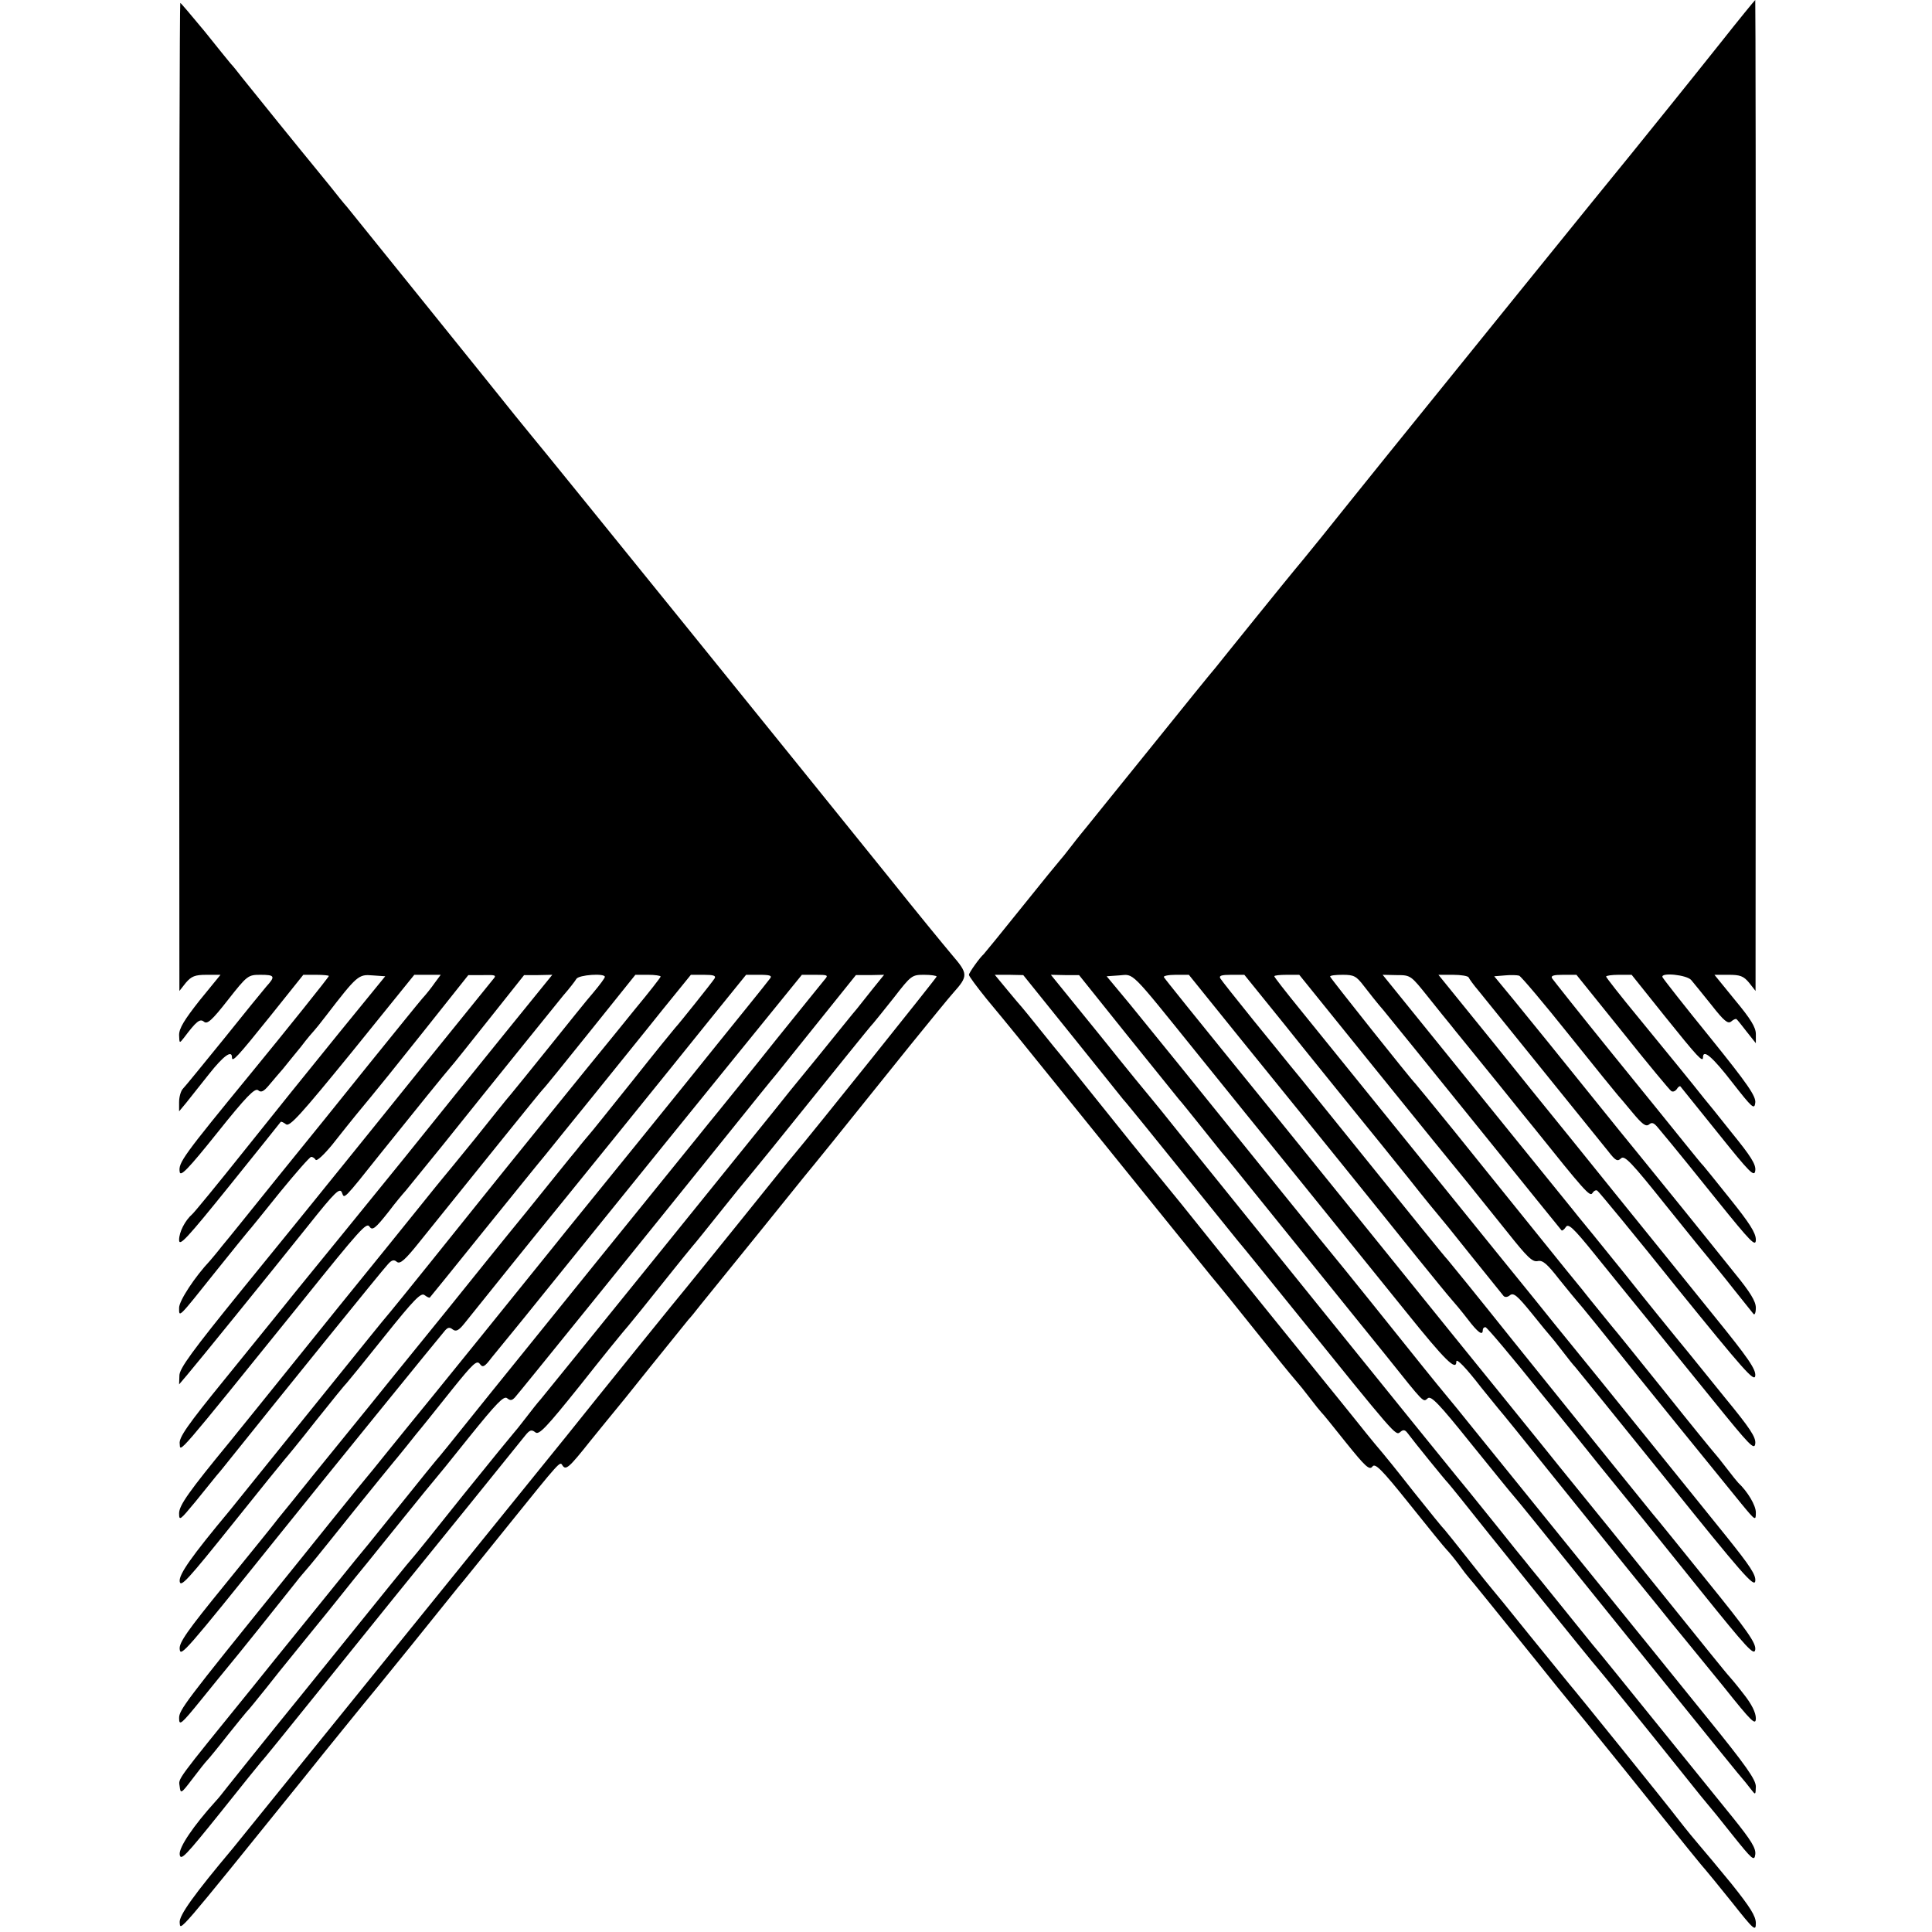
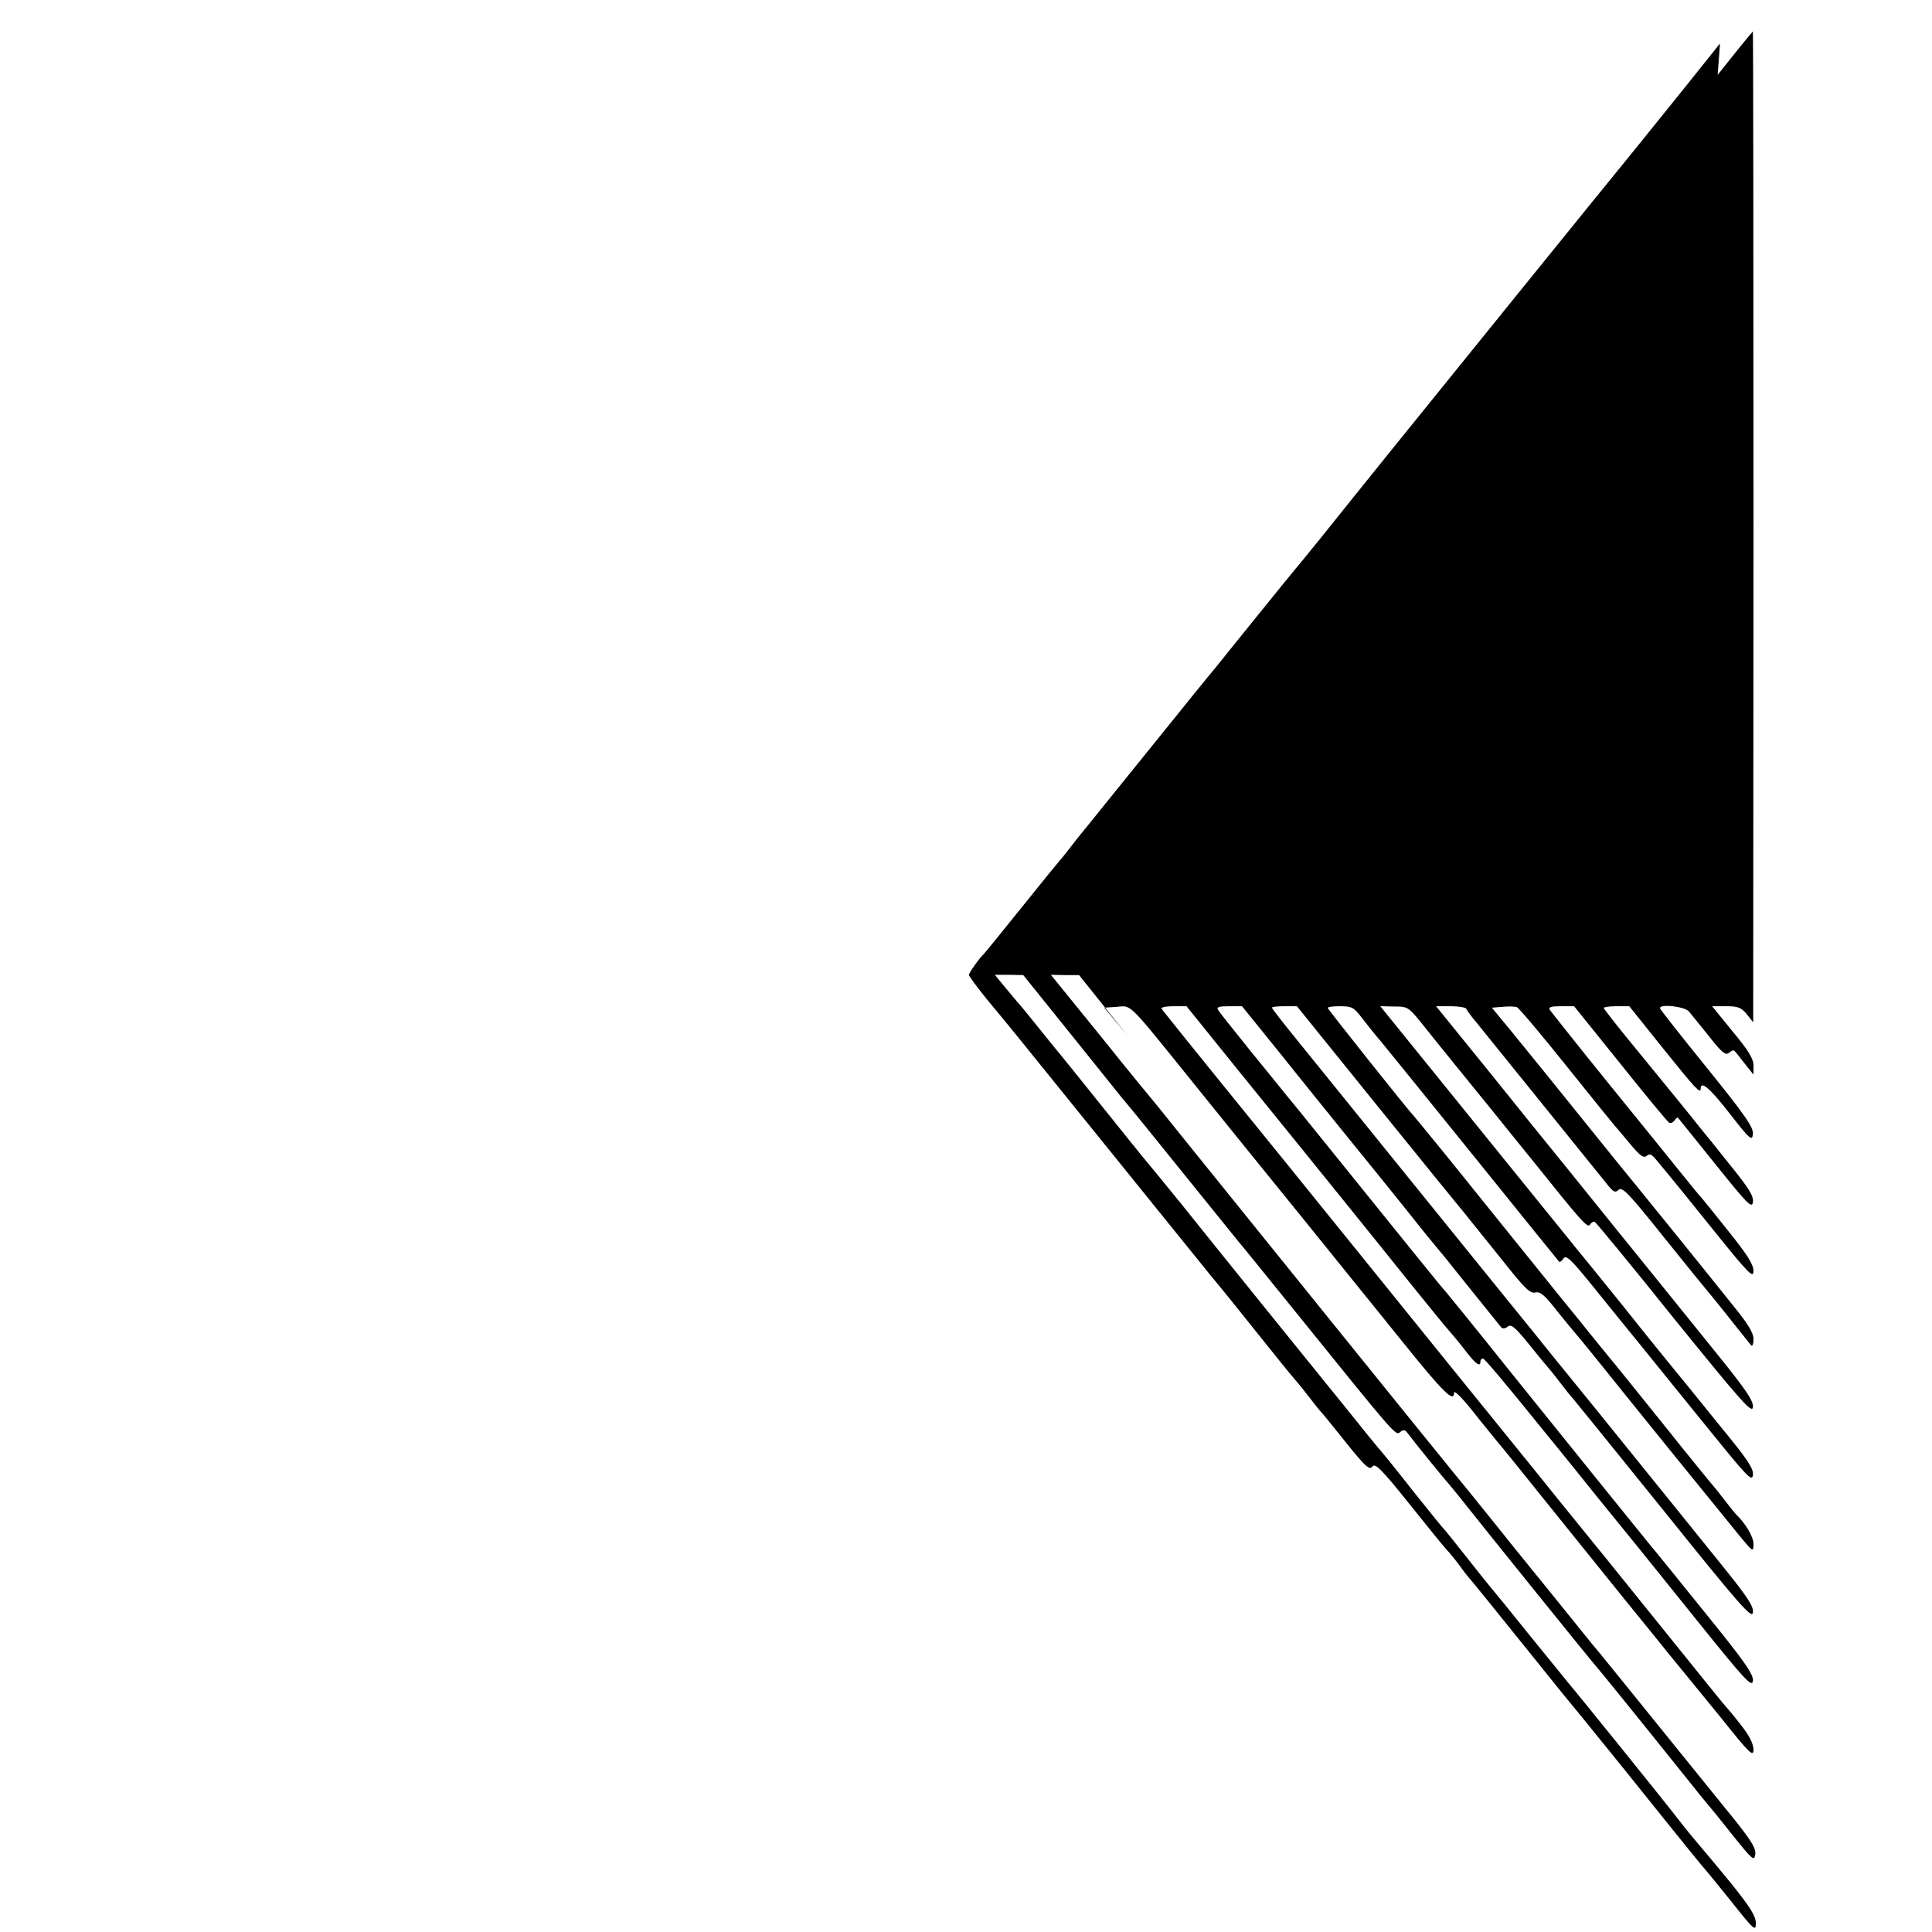
<svg xmlns="http://www.w3.org/2000/svg" version="1.0" width="658pt" height="658pt" viewBox="0 0 658 658" preserveAspectRatio="xMidYMid meet">
  <g transform="translate(0,658) scale(0.1,-0.1)" fill="#000000" stroke="none">
-     <path d="M5858 6432 c-109 -137 -227 -283 -303 -377 -58 -70 -683 -843 -830 -1025 -77 -96 -179 -222 -225 -280 -47 -58 -87 -107 -90 -110 -3 -3 -61 -75 -130 -160 -69 -85 -132 -164 -141 -175 -10 -11 -108 -132 -219 -270 -111 -137 -209 -259 -218 -270 -9 -11 -33 -40 -52 -65 -19 -25 -37 -47 -40 -50 -3 -3 -62 -75 -130 -160 -68 -85 -127 -157 -130 -160 -13 -11 -50 -63 -50 -70 0 -5 27 -41 60 -82 88 -106 103 -125 267 -328 203 -251 457 -566 497 -615 35 -42 71 -86 206 -255 46 -58 87 -107 90 -110 3 -3 21 -25 40 -50 19 -25 37 -47 40 -50 4 -3 41 -49 84 -103 66 -82 80 -95 90 -82 9 13 30 -7 126 -127 63 -79 120 -149 127 -156 8 -8 26 -30 41 -50 15 -21 29 -39 32 -42 7 -7 103 -126 231 -285 57 -71 106 -132 109 -135 3 -3 91 -111 195 -240 210 -262 268 -333 275 -340 3 -3 42 -51 88 -108 76 -96 82 -101 82 -72 0 24 -19 54 -82 133 -46 56 -95 115 -110 132 -14 16 -46 55 -70 86 -45 59 -356 444 -373 463 -5 6 -66 81 -135 166 -68 85 -127 157 -130 160 -3 3 -39 48 -80 100 -41 52 -77 97 -80 100 -4 3 -51 61 -106 130 -54 69 -101 127 -104 130 -3 3 -44 52 -90 110 -47 58 -90 112 -97 120 -22 27 -382 472 -500 620 -65 80 -120 147 -123 150 -3 3 -68 84 -145 180 -77 96 -142 177 -145 180 -3 3 -32 39 -65 80 -33 41 -62 77 -65 80 -3 3 -25 29 -49 58 l-43 52 49 0 48 -1 165 -205 c91 -114 170 -211 175 -218 6 -6 39 -47 75 -91 207 -256 286 -354 315 -390 19 -22 106 -130 195 -240 343 -425 343 -425 358 -413 11 10 17 9 26 -3 23 -31 131 -164 137 -169 3 -3 23 -28 45 -55 62 -79 457 -569 464 -575 5 -5 147 -180 291 -360 46 -58 86 -107 89 -110 3 -3 39 -47 80 -99 68 -85 75 -91 78 -67 3 21 -14 48 -75 124 -43 53 -137 169 -208 257 -178 220 -247 306 -272 335 -11 14 -61 75 -109 135 -49 61 -93 115 -99 122 -5 7 -15 18 -20 25 -6 7 -49 60 -95 118 -47 58 -92 114 -100 124 -8 10 -27 33 -41 50 -39 47 -819 1013 -934 1156 -55 69 -102 127 -105 130 -3 3 -81 98 -173 213 l-168 207 48 -1 48 0 165 -206 c91 -113 170 -211 175 -217 6 -6 37 -45 70 -86 33 -41 67 -84 76 -95 10 -11 68 -83 130 -160 62 -77 160 -198 218 -270 57 -71 152 -188 210 -260 136 -170 127 -161 144 -147 11 9 39 -20 144 -151 72 -89 139 -172 149 -183 11 -12 98 -120 194 -239 265 -329 528 -655 566 -701 19 -22 41 -49 49 -60 14 -18 14 -17 15 11 0 24 -33 71 -166 235 -91 113 -179 221 -194 240 -16 19 -92 114 -170 210 -153 189 -347 429 -445 550 -33 41 -62 77 -65 80 -3 3 -71 86 -150 185 -79 99 -172 214 -205 255 -34 41 -131 161 -216 266 -321 398 -446 552 -521 644 l-79 95 43 3 c51 4 34 21 263 -263 84 -104 246 -305 360 -445 113 -140 272 -337 353 -437 135 -168 172 -204 172 -170 0 12 31 -19 85 -89 17 -21 42 -52 56 -69 14 -16 91 -111 170 -210 80 -99 203 -252 274 -340 72 -88 137 -169 145 -179 8 -10 27 -33 41 -50 14 -17 76 -93 138 -169 98 -123 111 -135 111 -109 0 19 -14 48 -42 83 -23 30 -45 56 -48 59 -4 3 -100 122 -215 265 -115 143 -279 346 -364 450 -84 105 -179 221 -210 260 -31 38 -64 79 -73 90 -9 11 -137 169 -283 350 -147 182 -318 393 -380 470 -329 405 -396 489 -401 497 -3 4 15 8 40 8 l45 0 171 -212 c95 -117 187 -231 205 -253 34 -42 230 -284 400 -496 55 -68 108 -133 118 -144 10 -11 35 -41 55 -67 35 -46 52 -59 52 -38 0 6 4 10 9 10 5 0 89 -100 187 -222 99 -121 188 -232 199 -246 98 -120 195 -240 349 -432 157 -195 181 -221 184 -198 3 22 -28 66 -165 235 -92 114 -175 217 -185 228 -24 29 -225 278 -476 590 -119 149 -219 272 -222 275 -6 5 -115 140 -365 450 -60 74 -120 149 -134 166 -14 17 -33 40 -41 50 -8 10 -63 78 -121 149 -58 72 -109 136 -113 143 -5 9 4 12 37 12 l45 0 135 -167 c74 -93 179 -222 232 -288 54 -66 141 -174 194 -240 52 -66 98 -122 101 -125 3 -3 52 -63 109 -135 57 -71 108 -134 112 -139 5 -5 14 -4 22 3 12 9 25 -2 73 -61 32 -40 61 -75 64 -78 3 -3 21 -25 40 -50 19 -25 39 -50 45 -56 5 -6 145 -178 310 -383 258 -321 300 -369 303 -346 3 21 -18 52 -99 153 -56 70 -177 219 -268 332 -91 113 -235 291 -320 395 -84 105 -167 206 -182 225 -76 94 -605 748 -682 843 -48 59 -87 109 -87 112 0 3 19 5 43 5 l42 0 260 -322 c143 -177 285 -352 315 -388 30 -37 91 -113 135 -168 66 -83 84 -101 102 -97 17 4 32 -9 74 -63 30 -37 56 -69 59 -72 3 -3 33 -39 66 -80 123 -154 450 -557 496 -613 47 -57 48 -57 48 -28 0 24 -28 71 -60 101 -3 3 -21 25 -40 50 -19 25 -37 47 -40 50 -3 3 -80 97 -170 210 -91 113 -172 214 -182 225 -14 18 -69 84 -101 125 -7 8 -80 98 -162 200 -82 102 -206 255 -274 340 -69 85 -128 157 -131 160 -14 13 -290 360 -290 364 0 4 19 6 43 6 38 0 46 -4 72 -38 17 -22 46 -59 67 -83 20 -24 163 -201 319 -394 155 -192 284 -352 287 -355 2 -3 9 2 15 11 8 13 25 -2 96 -90 47 -58 126 -156 176 -217 49 -61 153 -189 230 -284 124 -153 140 -170 143 -147 3 22 -18 53 -105 159 -59 73 -115 142 -123 152 -8 10 -27 33 -41 50 -14 17 -93 114 -174 216 -82 102 -154 190 -160 197 -5 7 -15 18 -20 25 -6 7 -98 121 -205 253 -107 132 -250 309 -318 393 l-123 152 48 -1 c48 0 48 -1 108 -76 33 -41 67 -84 75 -93 8 -10 27 -34 42 -52 15 -18 71 -88 125 -154 54 -67 107 -133 118 -146 169 -211 190 -235 198 -222 5 8 12 12 17 9 5 -3 128 -152 272 -332 227 -280 263 -321 266 -299 3 22 -24 61 -140 204 -78 97 -232 287 -341 422 -109 135 -203 252 -210 260 -7 8 -97 120 -200 248 l-188 232 50 0 c27 0 51 -4 53 -9 2 -5 17 -26 35 -47 60 -74 392 -485 441 -546 24 -31 31 -35 43 -23 12 11 35 -13 154 -162 77 -96 147 -182 155 -191 8 -10 42 -51 74 -92 33 -41 63 -79 68 -85 4 -5 8 4 8 21 0 22 -19 53 -73 119 -40 50 -121 151 -181 225 -60 74 -126 155 -146 180 -21 25 -95 117 -166 205 -136 169 -154 191 -259 320 l-66 80 37 3 c20 2 41 1 48 -1 7 -3 84 -94 171 -203 88 -110 162 -201 165 -204 3 -3 25 -29 49 -58 34 -41 46 -50 57 -42 10 9 17 6 31 -11 10 -12 30 -36 44 -53 14 -17 85 -104 157 -194 116 -144 132 -160 132 -134 0 23 -22 57 -87 138 -48 60 -89 111 -92 114 -4 3 -31 37 -62 75 -31 39 -144 178 -251 310 -107 132 -197 246 -202 253 -5 9 5 12 38 12 l45 0 157 -195 c86 -108 161 -198 166 -201 6 -4 14 0 19 7 4 7 10 11 12 9 2 -3 60 -74 128 -159 109 -136 124 -151 127 -128 3 21 -15 49 -80 129 -45 57 -88 110 -95 118 -36 46 -122 151 -221 272 -62 75 -112 139 -112 142 0 3 19 6 43 6 l44 0 112 -140 c114 -142 131 -160 131 -141 0 29 32 2 100 -86 68 -87 75 -93 78 -69 3 22 -25 63 -155 224 -87 107 -159 199 -161 204 -7 17 83 8 98 -10 8 -9 39 -48 69 -85 43 -55 56 -65 67 -56 8 7 16 10 18 8 3 -2 18 -21 35 -43 l31 -39 0 31 c0 23 -17 51 -71 116 l-70 86 48 0 c39 0 51 -4 70 -27 l22 -28 1 1688 c0 928 -1 1687 -2 1687 -2 -1 -56 -67 -120 -148z" />
-     <path d="M610 4888 l1 -1683 22 28 c19 22 31 27 70 27 l48 0 -71 -87 c-52 -66 -70 -95 -70 -118 1 -29 1 -29 16 -10 43 57 55 67 69 55 11 -9 27 5 81 74 66 84 69 86 111 86 49 0 52 -5 20 -40 -12 -14 -78 -95 -146 -180 -69 -85 -131 -161 -138 -168 -7 -7 -13 -28 -13 -45 l0 -32 25 30 c13 17 48 60 77 97 49 62 78 83 78 57 0 -19 17 -1 131 141 l112 140 44 0 c24 0 43 -2 43 -4 0 -4 -151 -192 -265 -331 -232 -283 -248 -305 -243 -336 2 -18 28 8 128 133 99 124 128 153 139 145 10 -9 19 -5 38 18 14 17 35 41 47 55 11 14 39 48 61 75 21 28 42 52 45 55 3 3 21 25 40 50 107 139 111 142 159 138 l43 -3 -159 -195 c-87 -107 -232 -287 -322 -400 -90 -113 -169 -209 -176 -215 -25 -22 -45 -61 -45 -88 0 -24 26 4 172 185 94 117 173 215 174 217 2 2 10 -2 18 -8 12 -10 50 32 226 248 l211 261 45 0 45 0 -20 -27 c-11 -16 -30 -40 -43 -54 -13 -15 -93 -114 -178 -219 -85 -106 -226 -281 -314 -389 -87 -108 -172 -214 -190 -235 -17 -22 -36 -44 -41 -50 -51 -54 -105 -136 -105 -160 0 -34 -5 -39 125 124 55 69 105 130 110 136 6 6 54 66 108 133 54 66 102 121 107 121 5 0 12 -5 15 -10 4 -6 29 18 57 52 67 85 105 131 131 162 12 14 92 113 177 220 l155 195 49 0 c46 1 48 0 34 -16 -8 -10 -111 -137 -229 -283 -117 -146 -243 -301 -279 -346 -36 -44 -79 -98 -97 -120 -17 -21 -128 -158 -247 -304 -172 -212 -215 -271 -215 -295 l-1 -30 28 33 c39 46 267 327 411 507 94 118 109 132 116 112 8 -20 2 -28 134 138 117 146 221 274 236 291 6 6 64 79 130 162 l120 151 48 0 48 1 -163 -201 c-90 -111 -243 -301 -341 -423 -98 -121 -194 -239 -212 -261 -34 -42 -157 -192 -212 -261 -17 -21 -102 -126 -188 -232 -127 -156 -156 -198 -153 -219 3 -29 -22 -59 418 486 196 244 218 268 228 254 10 -15 19 -9 67 52 21 28 47 59 57 70 9 11 66 81 126 155 180 225 372 462 410 509 21 24 41 50 45 57 8 14 97 20 97 7 0 -4 -17 -27 -38 -52 -22 -25 -89 -109 -151 -186 -62 -77 -121 -150 -132 -163 -11 -12 -65 -80 -121 -150 -57 -70 -105 -129 -108 -132 -3 -3 -39 -48 -81 -100 -42 -52 -165 -205 -275 -340 -109 -135 -234 -290 -278 -345 -45 -55 -86 -107 -93 -115 -139 -169 -173 -217 -173 -244 0 -27 3 -24 56 40 31 38 63 78 72 89 10 11 33 40 53 65 152 190 515 639 530 654 13 15 21 17 31 8 11 -8 28 7 79 71 194 241 413 513 418 517 4 3 76 92 161 198 l154 192 43 0 c24 0 43 -3 43 -6 0 -3 -39 -53 -88 -112 -48 -59 -92 -114 -99 -122 -7 -8 -96 -118 -199 -245 -102 -126 -199 -246 -214 -265 -92 -115 -297 -370 -319 -396 -43 -51 -55 -67 -299 -369 -128 -159 -241 -299 -250 -310 -130 -156 -173 -217 -170 -241 3 -22 28 6 178 193 96 120 177 220 180 223 3 3 51 61 105 130 55 69 102 127 106 130 3 3 61 74 128 158 101 126 125 151 137 141 8 -6 16 -10 18 -8 2 2 84 103 182 225 99 122 193 239 211 260 17 21 91 113 165 204 73 91 178 220 232 288 l99 122 44 0 c33 0 42 -3 37 -12 -8 -13 -124 -158 -134 -168 -3 -3 -69 -84 -145 -180 -77 -96 -144 -180 -150 -186 -5 -6 -24 -28 -41 -50 -18 -21 -94 -116 -170 -210 -77 -94 -200 -247 -274 -339 -74 -91 -142 -175 -150 -185 -8 -10 -58 -71 -110 -136 -52 -64 -138 -170 -190 -234 -52 -65 -107 -133 -122 -151 -14 -19 -97 -121 -183 -227 -128 -157 -156 -197 -153 -219 3 -27 18 -10 328 376 154 192 565 698 576 710 10 11 16 11 26 3 11 -8 20 -4 40 21 131 163 216 269 243 302 64 78 472 582 593 733 l123 152 46 0 c35 0 43 -3 36 -12 -5 -7 -41 -52 -79 -99 -38 -47 -83 -103 -101 -125 -79 -99 -485 -600 -513 -634 -8 -10 -28 -35 -45 -56 -32 -40 -464 -575 -493 -609 -9 -11 -44 -54 -77 -95 -33 -41 -62 -77 -65 -80 -3 -3 -59 -72 -125 -154 -66 -82 -138 -172 -161 -200 -338 -418 -354 -440 -354 -468 0 -27 7 -21 76 64 41 51 83 102 92 113 15 17 188 233 232 289 8 11 29 35 46 55 17 20 86 106 154 191 69 85 127 157 130 160 3 3 23 28 45 55 22 28 44 55 50 62 12 15 11 13 109 136 67 83 80 95 90 82 10 -14 16 -11 41 22 17 20 50 62 76 93 25 30 150 186 279 345 129 160 339 419 468 578 l233 287 46 0 c43 0 45 -1 31 -17 -8 -10 -82 -101 -164 -203 -81 -102 -169 -210 -194 -241 -25 -30 -59 -73 -77 -95 -17 -21 -170 -210 -340 -420 -169 -210 -360 -445 -423 -524 -63 -79 -119 -148 -125 -154 -5 -6 -55 -67 -110 -136 -55 -68 -110 -136 -121 -150 -12 -14 -65 -79 -118 -145 -53 -66 -177 -218 -274 -339 -269 -332 -254 -311 -250 -341 3 -25 5 -24 43 26 22 29 44 57 50 63 6 6 38 45 70 86 33 41 62 77 65 80 4 3 33 39 66 80 32 41 67 84 76 95 9 11 71 88 138 170 66 83 126 157 133 165 7 8 59 74 117 145 58 72 107 132 110 135 3 3 57 69 119 147 92 114 117 140 128 131 11 -9 17 -8 27 3 13 14 422 520 719 889 82 102 160 199 174 215 13 17 79 98 146 182 l122 152 48 0 48 1 -38 -47 c-21 -26 -45 -57 -54 -68 -10 -11 -70 -86 -135 -166 -66 -80 -133 -163 -150 -185 -91 -113 -753 -932 -792 -979 -10 -11 -33 -40 -52 -65 -19 -25 -37 -47 -40 -50 -3 -3 -80 -97 -171 -210 -90 -113 -168 -210 -174 -216 -12 -13 -71 -86 -377 -465 -123 -151 -236 -293 -253 -314 -16 -21 -34 -43 -40 -49 -77 -85 -126 -158 -123 -182 3 -23 19 -6 138 142 74 93 137 171 140 174 4 3 91 111 195 240 104 129 220 273 258 320 102 125 422 521 445 550 16 20 22 22 35 12 12 -11 36 14 153 160 75 95 140 175 143 178 3 3 33 39 66 80 89 111 143 179 173 215 10 11 53 65 97 120 44 55 82 102 85 105 3 3 41 50 86 105 44 55 104 129 133 165 29 36 87 108 129 160 42 52 81 100 87 106 5 6 37 45 70 87 58 75 61 77 102 77 24 0 43 -3 43 -6 0 -4 -423 -532 -488 -609 -10 -11 -91 -112 -182 -225 -91 -113 -173 -214 -182 -225 -14 -16 -302 -372 -408 -505 -79 -98 -1123 -1388 -1137 -1405 -131 -156 -184 -229 -181 -253 3 -28 -16 -51 419 488 99 124 191 236 202 250 12 14 87 106 167 205 80 99 152 189 161 200 10 11 86 106 170 210 178 221 176 218 184 205 12 -19 22 -10 96 83 41 50 76 94 79 97 3 3 59 72 125 155 66 82 125 155 130 161 6 6 24 28 41 50 87 107 341 421 355 439 17 20 112 137 359 445 69 85 135 166 147 179 51 57 50 65 -4 128 -27 32 -124 150 -214 263 -286 355 -1191 1474 -1218 1505 -14 17 -40 49 -57 70 -54 68 -555 689 -572 710 -10 11 -35 42 -57 70 -22 27 -48 59 -57 70 -30 36 -212 261 -243 300 -16 21 -34 43 -40 49 -5 6 -45 55 -88 109 -44 53 -81 97 -83 97 -2 0 -4 -757 -4 -1682z" />
+     <path d="M5858 6432 c-109 -137 -227 -283 -303 -377 -58 -70 -683 -843 -830 -1025 -77 -96 -179 -222 -225 -280 -47 -58 -87 -107 -90 -110 -3 -3 -61 -75 -130 -160 -69 -85 -132 -164 -141 -175 -10 -11 -108 -132 -219 -270 -111 -137 -209 -259 -218 -270 -9 -11 -33 -40 -52 -65 -19 -25 -37 -47 -40 -50 -3 -3 -62 -75 -130 -160 -68 -85 -127 -157 -130 -160 -13 -11 -50 -63 -50 -70 0 -5 27 -41 60 -82 88 -106 103 -125 267 -328 203 -251 457 -566 497 -615 35 -42 71 -86 206 -255 46 -58 87 -107 90 -110 3 -3 21 -25 40 -50 19 -25 37 -47 40 -50 4 -3 41 -49 84 -103 66 -82 80 -95 90 -82 9 13 30 -7 126 -127 63 -79 120 -149 127 -156 8 -8 26 -30 41 -50 15 -21 29 -39 32 -42 7 -7 103 -126 231 -285 57 -71 106 -132 109 -135 3 -3 91 -111 195 -240 210 -262 268 -333 275 -340 3 -3 42 -51 88 -108 76 -96 82 -101 82 -72 0 24 -19 54 -82 133 -46 56 -95 115 -110 132 -14 16 -46 55 -70 86 -45 59 -356 444 -373 463 -5 6 -66 81 -135 166 -68 85 -127 157 -130 160 -3 3 -39 48 -80 100 -41 52 -77 97 -80 100 -4 3 -51 61 -106 130 -54 69 -101 127 -104 130 -3 3 -44 52 -90 110 -47 58 -90 112 -97 120 -22 27 -382 472 -500 620 -65 80 -120 147 -123 150 -3 3 -68 84 -145 180 -77 96 -142 177 -145 180 -3 3 -32 39 -65 80 -33 41 -62 77 -65 80 -3 3 -25 29 -49 58 l-43 52 49 0 48 -1 165 -205 c91 -114 170 -211 175 -218 6 -6 39 -47 75 -91 207 -256 286 -354 315 -390 19 -22 106 -130 195 -240 343 -425 343 -425 358 -413 11 10 17 9 26 -3 23 -31 131 -164 137 -169 3 -3 23 -28 45 -55 62 -79 457 -569 464 -575 5 -5 147 -180 291 -360 46 -58 86 -107 89 -110 3 -3 39 -47 80 -99 68 -85 75 -91 78 -67 3 21 -14 48 -75 124 -43 53 -137 169 -208 257 -178 220 -247 306 -272 335 -11 14 -61 75 -109 135 -49 61 -93 115 -99 122 -5 7 -15 18 -20 25 -6 7 -49 60 -95 118 -47 58 -92 114 -100 124 -8 10 -27 33 -41 50 -39 47 -819 1013 -934 1156 -55 69 -102 127 -105 130 -3 3 -81 98 -173 213 l-168 207 48 -1 48 0 165 -206 l-79 95 43 3 c51 4 34 21 263 -263 84 -104 246 -305 360 -445 113 -140 272 -337 353 -437 135 -168 172 -204 172 -170 0 12 31 -19 85 -89 17 -21 42 -52 56 -69 14 -16 91 -111 170 -210 80 -99 203 -252 274 -340 72 -88 137 -169 145 -179 8 -10 27 -33 41 -50 14 -17 76 -93 138 -169 98 -123 111 -135 111 -109 0 19 -14 48 -42 83 -23 30 -45 56 -48 59 -4 3 -100 122 -215 265 -115 143 -279 346 -364 450 -84 105 -179 221 -210 260 -31 38 -64 79 -73 90 -9 11 -137 169 -283 350 -147 182 -318 393 -380 470 -329 405 -396 489 -401 497 -3 4 15 8 40 8 l45 0 171 -212 c95 -117 187 -231 205 -253 34 -42 230 -284 400 -496 55 -68 108 -133 118 -144 10 -11 35 -41 55 -67 35 -46 52 -59 52 -38 0 6 4 10 9 10 5 0 89 -100 187 -222 99 -121 188 -232 199 -246 98 -120 195 -240 349 -432 157 -195 181 -221 184 -198 3 22 -28 66 -165 235 -92 114 -175 217 -185 228 -24 29 -225 278 -476 590 -119 149 -219 272 -222 275 -6 5 -115 140 -365 450 -60 74 -120 149 -134 166 -14 17 -33 40 -41 50 -8 10 -63 78 -121 149 -58 72 -109 136 -113 143 -5 9 4 12 37 12 l45 0 135 -167 c74 -93 179 -222 232 -288 54 -66 141 -174 194 -240 52 -66 98 -122 101 -125 3 -3 52 -63 109 -135 57 -71 108 -134 112 -139 5 -5 14 -4 22 3 12 9 25 -2 73 -61 32 -40 61 -75 64 -78 3 -3 21 -25 40 -50 19 -25 39 -50 45 -56 5 -6 145 -178 310 -383 258 -321 300 -369 303 -346 3 21 -18 52 -99 153 -56 70 -177 219 -268 332 -91 113 -235 291 -320 395 -84 105 -167 206 -182 225 -76 94 -605 748 -682 843 -48 59 -87 109 -87 112 0 3 19 5 43 5 l42 0 260 -322 c143 -177 285 -352 315 -388 30 -37 91 -113 135 -168 66 -83 84 -101 102 -97 17 4 32 -9 74 -63 30 -37 56 -69 59 -72 3 -3 33 -39 66 -80 123 -154 450 -557 496 -613 47 -57 48 -57 48 -28 0 24 -28 71 -60 101 -3 3 -21 25 -40 50 -19 25 -37 47 -40 50 -3 3 -80 97 -170 210 -91 113 -172 214 -182 225 -14 18 -69 84 -101 125 -7 8 -80 98 -162 200 -82 102 -206 255 -274 340 -69 85 -128 157 -131 160 -14 13 -290 360 -290 364 0 4 19 6 43 6 38 0 46 -4 72 -38 17 -22 46 -59 67 -83 20 -24 163 -201 319 -394 155 -192 284 -352 287 -355 2 -3 9 2 15 11 8 13 25 -2 96 -90 47 -58 126 -156 176 -217 49 -61 153 -189 230 -284 124 -153 140 -170 143 -147 3 22 -18 53 -105 159 -59 73 -115 142 -123 152 -8 10 -27 33 -41 50 -14 17 -93 114 -174 216 -82 102 -154 190 -160 197 -5 7 -15 18 -20 25 -6 7 -98 121 -205 253 -107 132 -250 309 -318 393 l-123 152 48 -1 c48 0 48 -1 108 -76 33 -41 67 -84 75 -93 8 -10 27 -34 42 -52 15 -18 71 -88 125 -154 54 -67 107 -133 118 -146 169 -211 190 -235 198 -222 5 8 12 12 17 9 5 -3 128 -152 272 -332 227 -280 263 -321 266 -299 3 22 -24 61 -140 204 -78 97 -232 287 -341 422 -109 135 -203 252 -210 260 -7 8 -97 120 -200 248 l-188 232 50 0 c27 0 51 -4 53 -9 2 -5 17 -26 35 -47 60 -74 392 -485 441 -546 24 -31 31 -35 43 -23 12 11 35 -13 154 -162 77 -96 147 -182 155 -191 8 -10 42 -51 74 -92 33 -41 63 -79 68 -85 4 -5 8 4 8 21 0 22 -19 53 -73 119 -40 50 -121 151 -181 225 -60 74 -126 155 -146 180 -21 25 -95 117 -166 205 -136 169 -154 191 -259 320 l-66 80 37 3 c20 2 41 1 48 -1 7 -3 84 -94 171 -203 88 -110 162 -201 165 -204 3 -3 25 -29 49 -58 34 -41 46 -50 57 -42 10 9 17 6 31 -11 10 -12 30 -36 44 -53 14 -17 85 -104 157 -194 116 -144 132 -160 132 -134 0 23 -22 57 -87 138 -48 60 -89 111 -92 114 -4 3 -31 37 -62 75 -31 39 -144 178 -251 310 -107 132 -197 246 -202 253 -5 9 5 12 38 12 l45 0 157 -195 c86 -108 161 -198 166 -201 6 -4 14 0 19 7 4 7 10 11 12 9 2 -3 60 -74 128 -159 109 -136 124 -151 127 -128 3 21 -15 49 -80 129 -45 57 -88 110 -95 118 -36 46 -122 151 -221 272 -62 75 -112 139 -112 142 0 3 19 6 43 6 l44 0 112 -140 c114 -142 131 -160 131 -141 0 29 32 2 100 -86 68 -87 75 -93 78 -69 3 22 -25 63 -155 224 -87 107 -159 199 -161 204 -7 17 83 8 98 -10 8 -9 39 -48 69 -85 43 -55 56 -65 67 -56 8 7 16 10 18 8 3 -2 18 -21 35 -43 l31 -39 0 31 c0 23 -17 51 -71 116 l-70 86 48 0 c39 0 51 -4 70 -27 l22 -28 1 1688 c0 928 -1 1687 -2 1687 -2 -1 -56 -67 -120 -148z" />
  </g>
</svg>